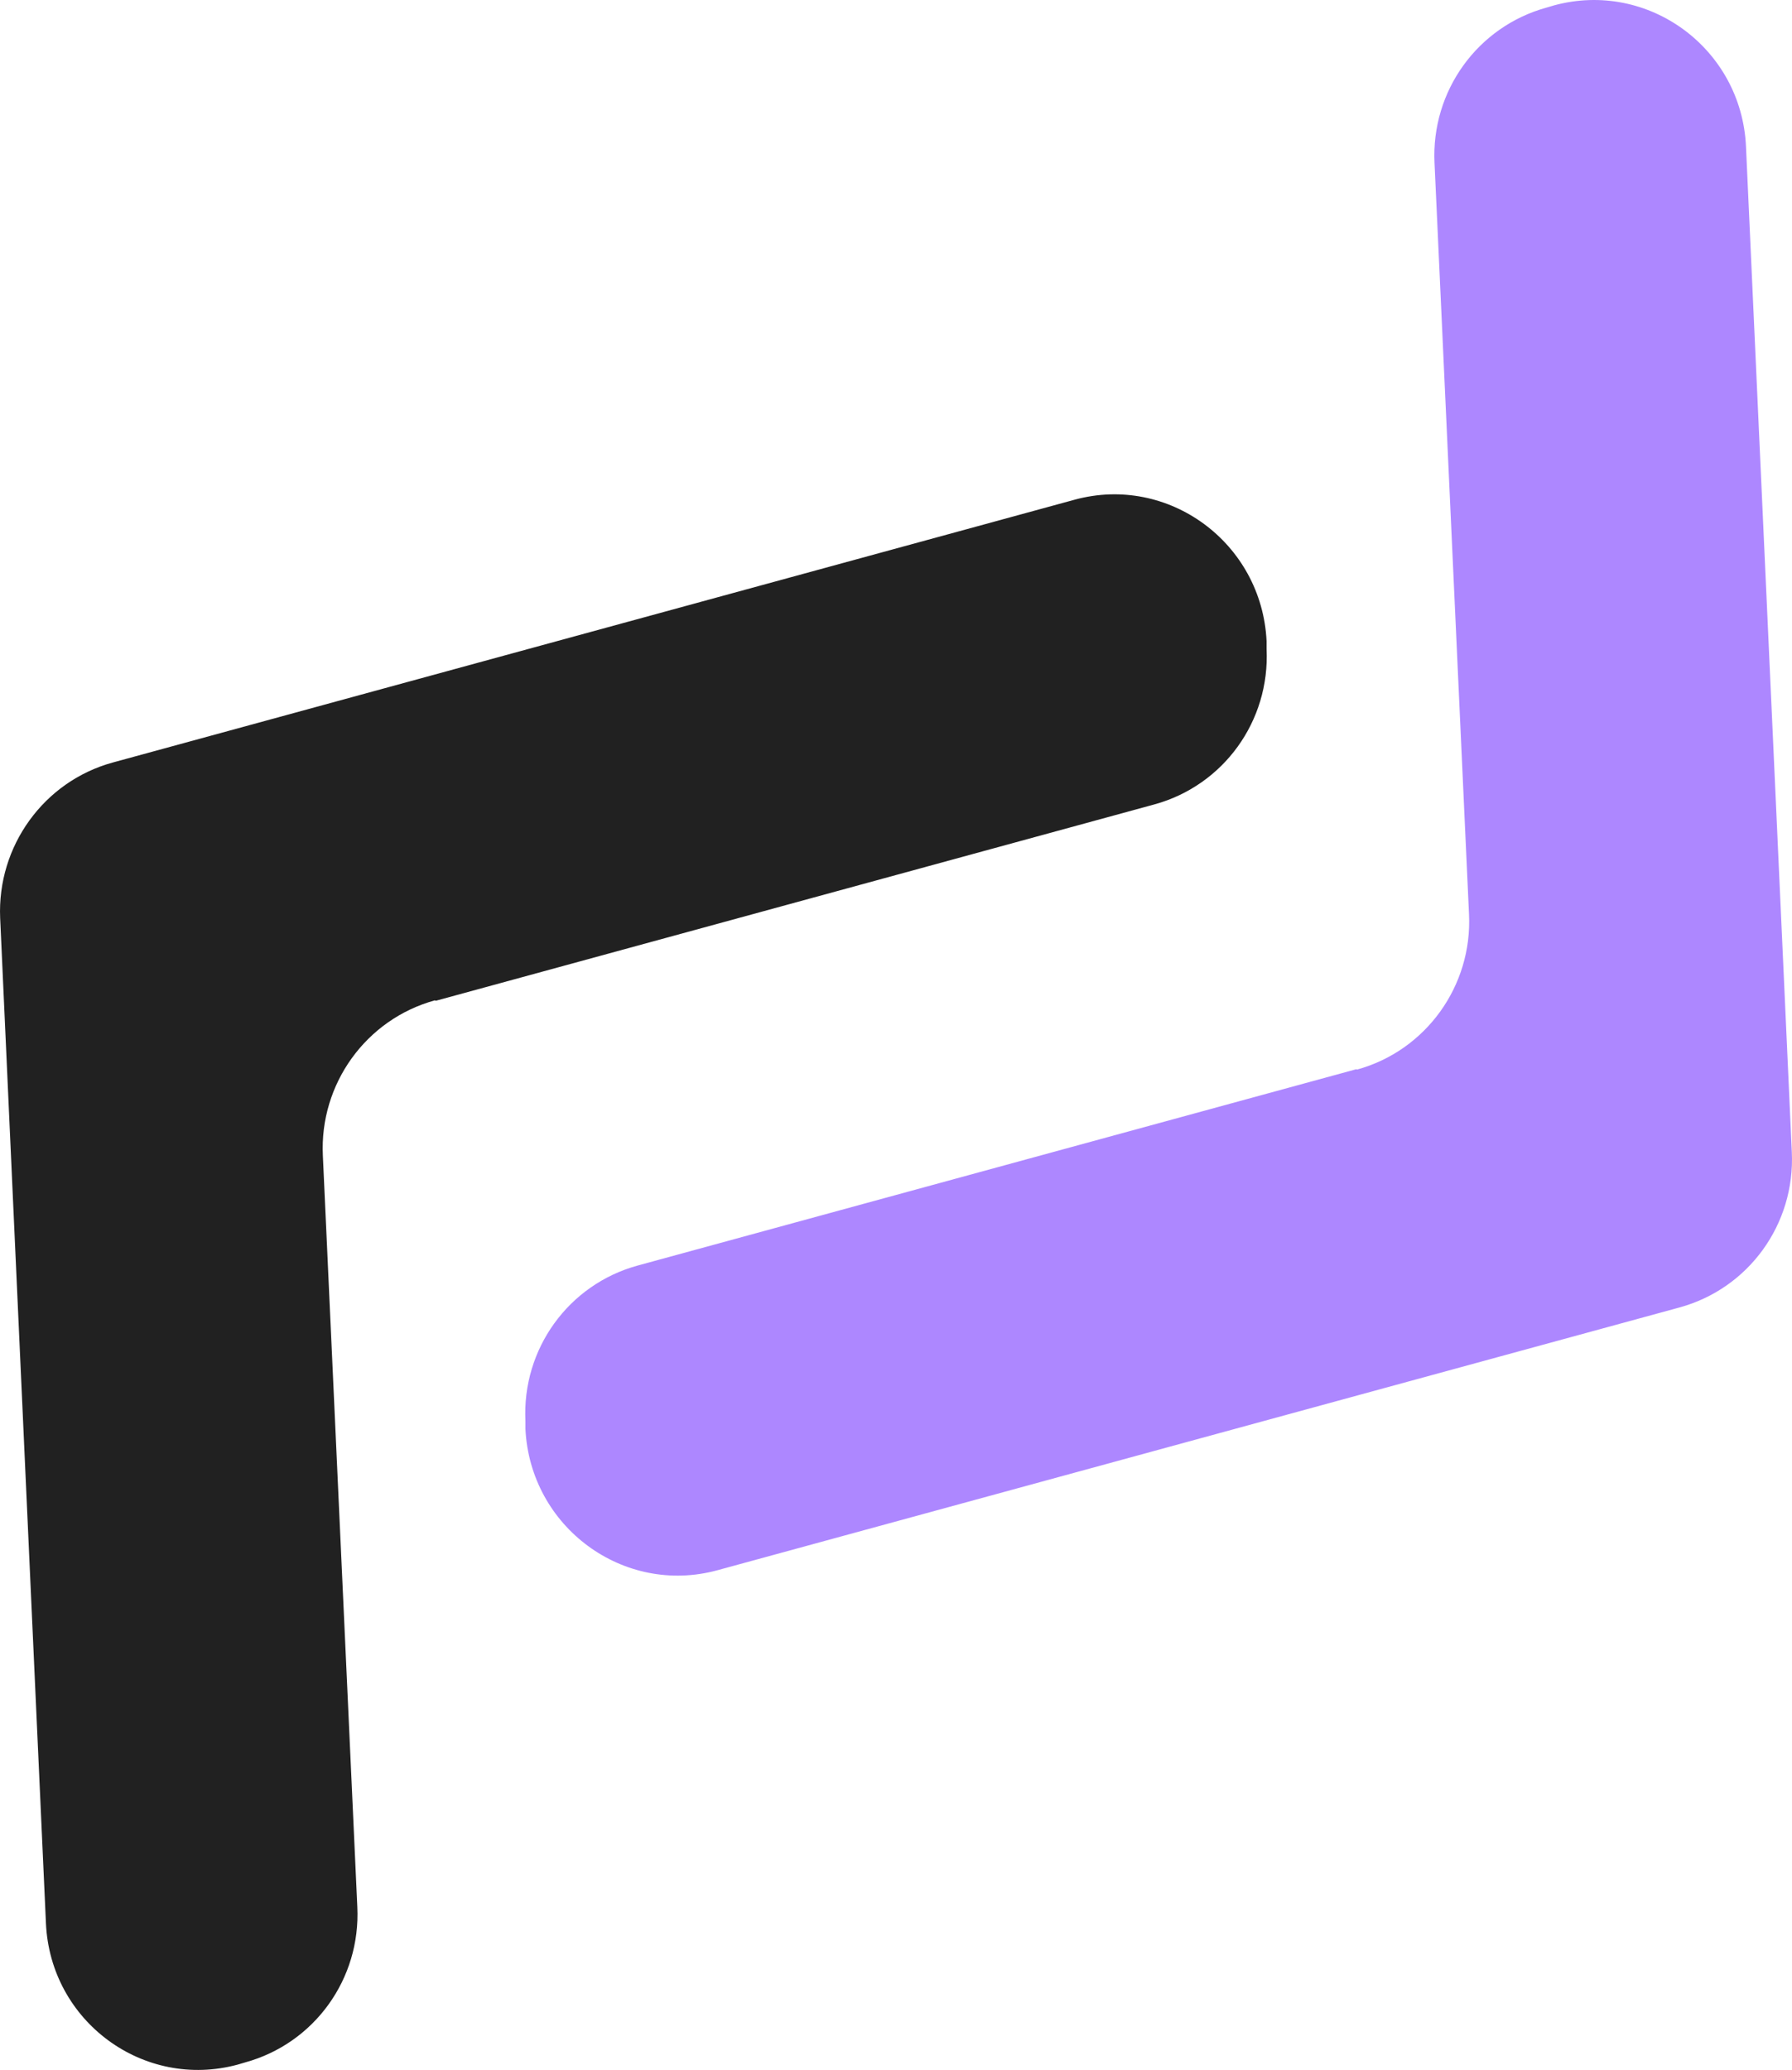
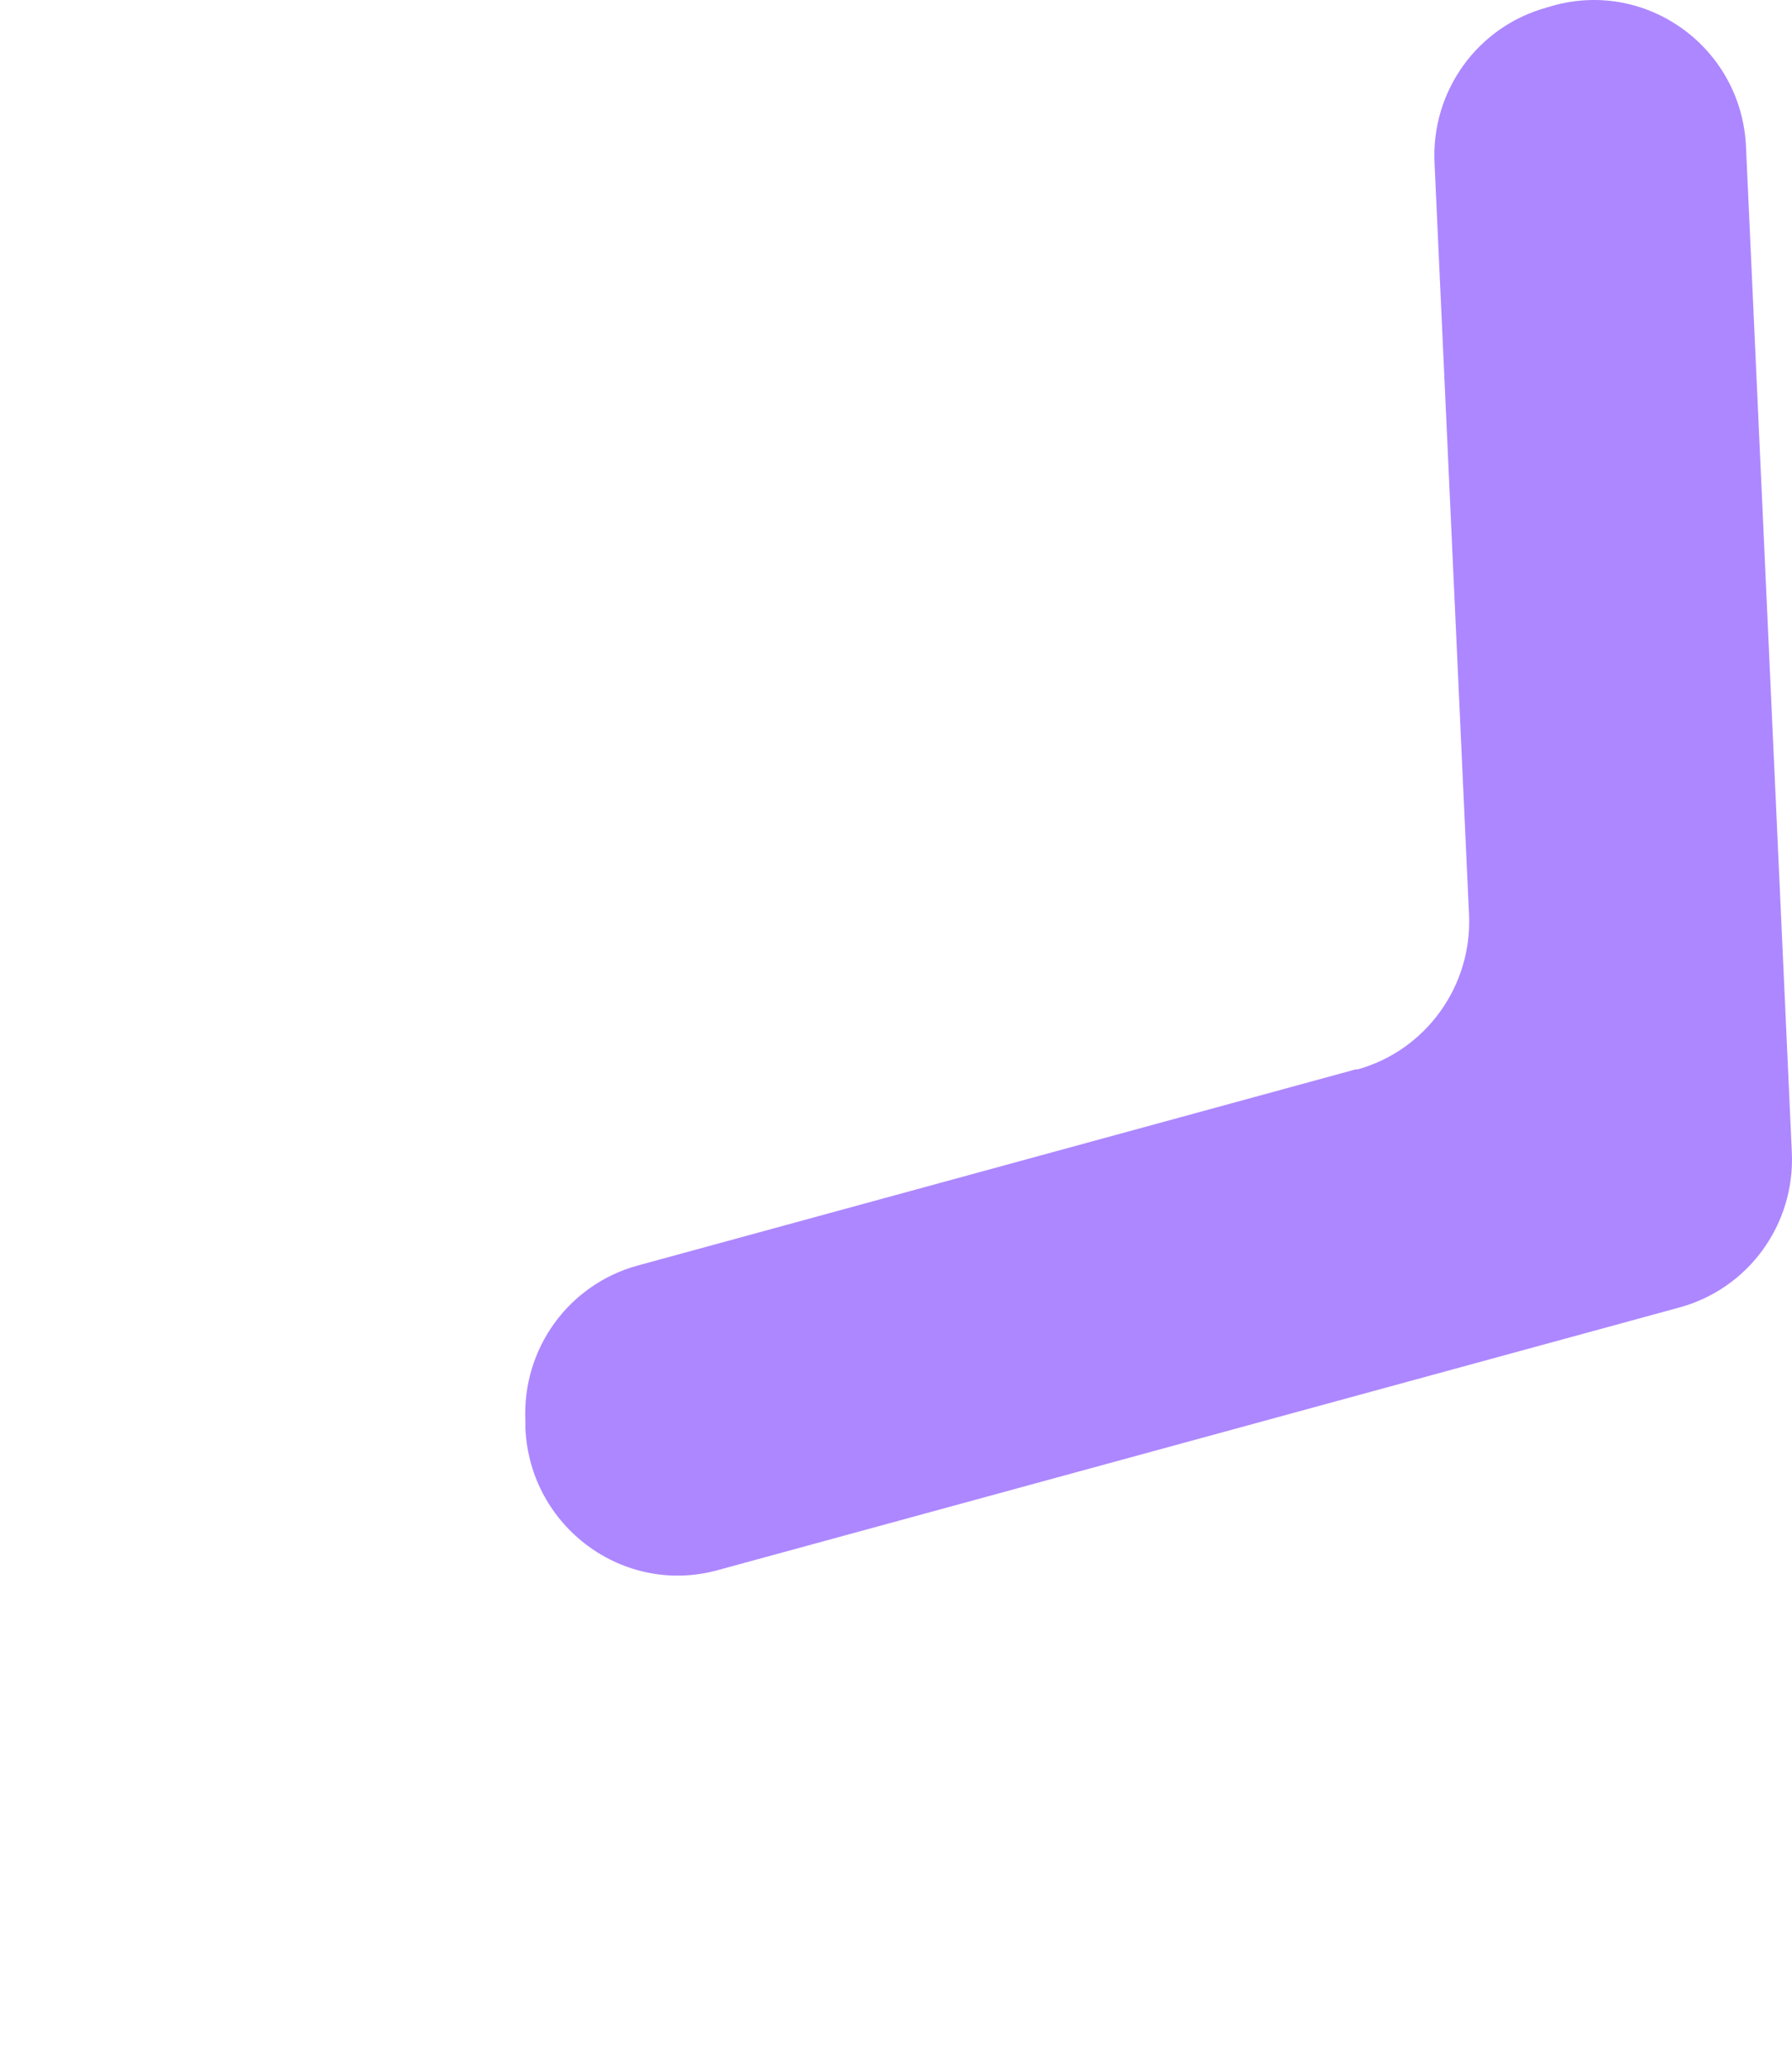
<svg xmlns="http://www.w3.org/2000/svg" width="58" height="67" viewBox="0 0 58 67" fill="none">
-   <path d="M14.105 32.393L37.367 26.036C39.597 25.423 41.107 23.343 40.994 21.005V20.749C40.839 17.57 37.818 15.347 34.783 16.174L3.646 24.682C1.416 25.295 -0.094 27.39 0.005 29.713L1.487 62.251C1.628 65.43 4.648 67.653 7.697 66.826L7.937 66.755C10.167 66.142 11.678 64.061 11.565 61.724L10.45 37.41C10.337 35.087 11.847 32.991 14.077 32.379L14.105 32.393Z" fill="#212121" />
  <path d="M43.903 34.607L20.635 40.964C18.404 41.577 16.893 43.657 17.006 45.995V46.251C17.161 49.43 20.183 51.653 23.218 50.826L54.365 42.318C56.596 41.705 58.107 39.624 57.994 37.287L56.511 4.749C56.37 1.57 53.349 -0.653 50.299 0.174L50.059 0.245C47.828 0.858 46.318 2.939 46.43 5.276L47.546 29.59C47.659 31.913 46.148 34.009 43.917 34.621L43.903 34.607Z" fill="#AD87FF" />
</svg>